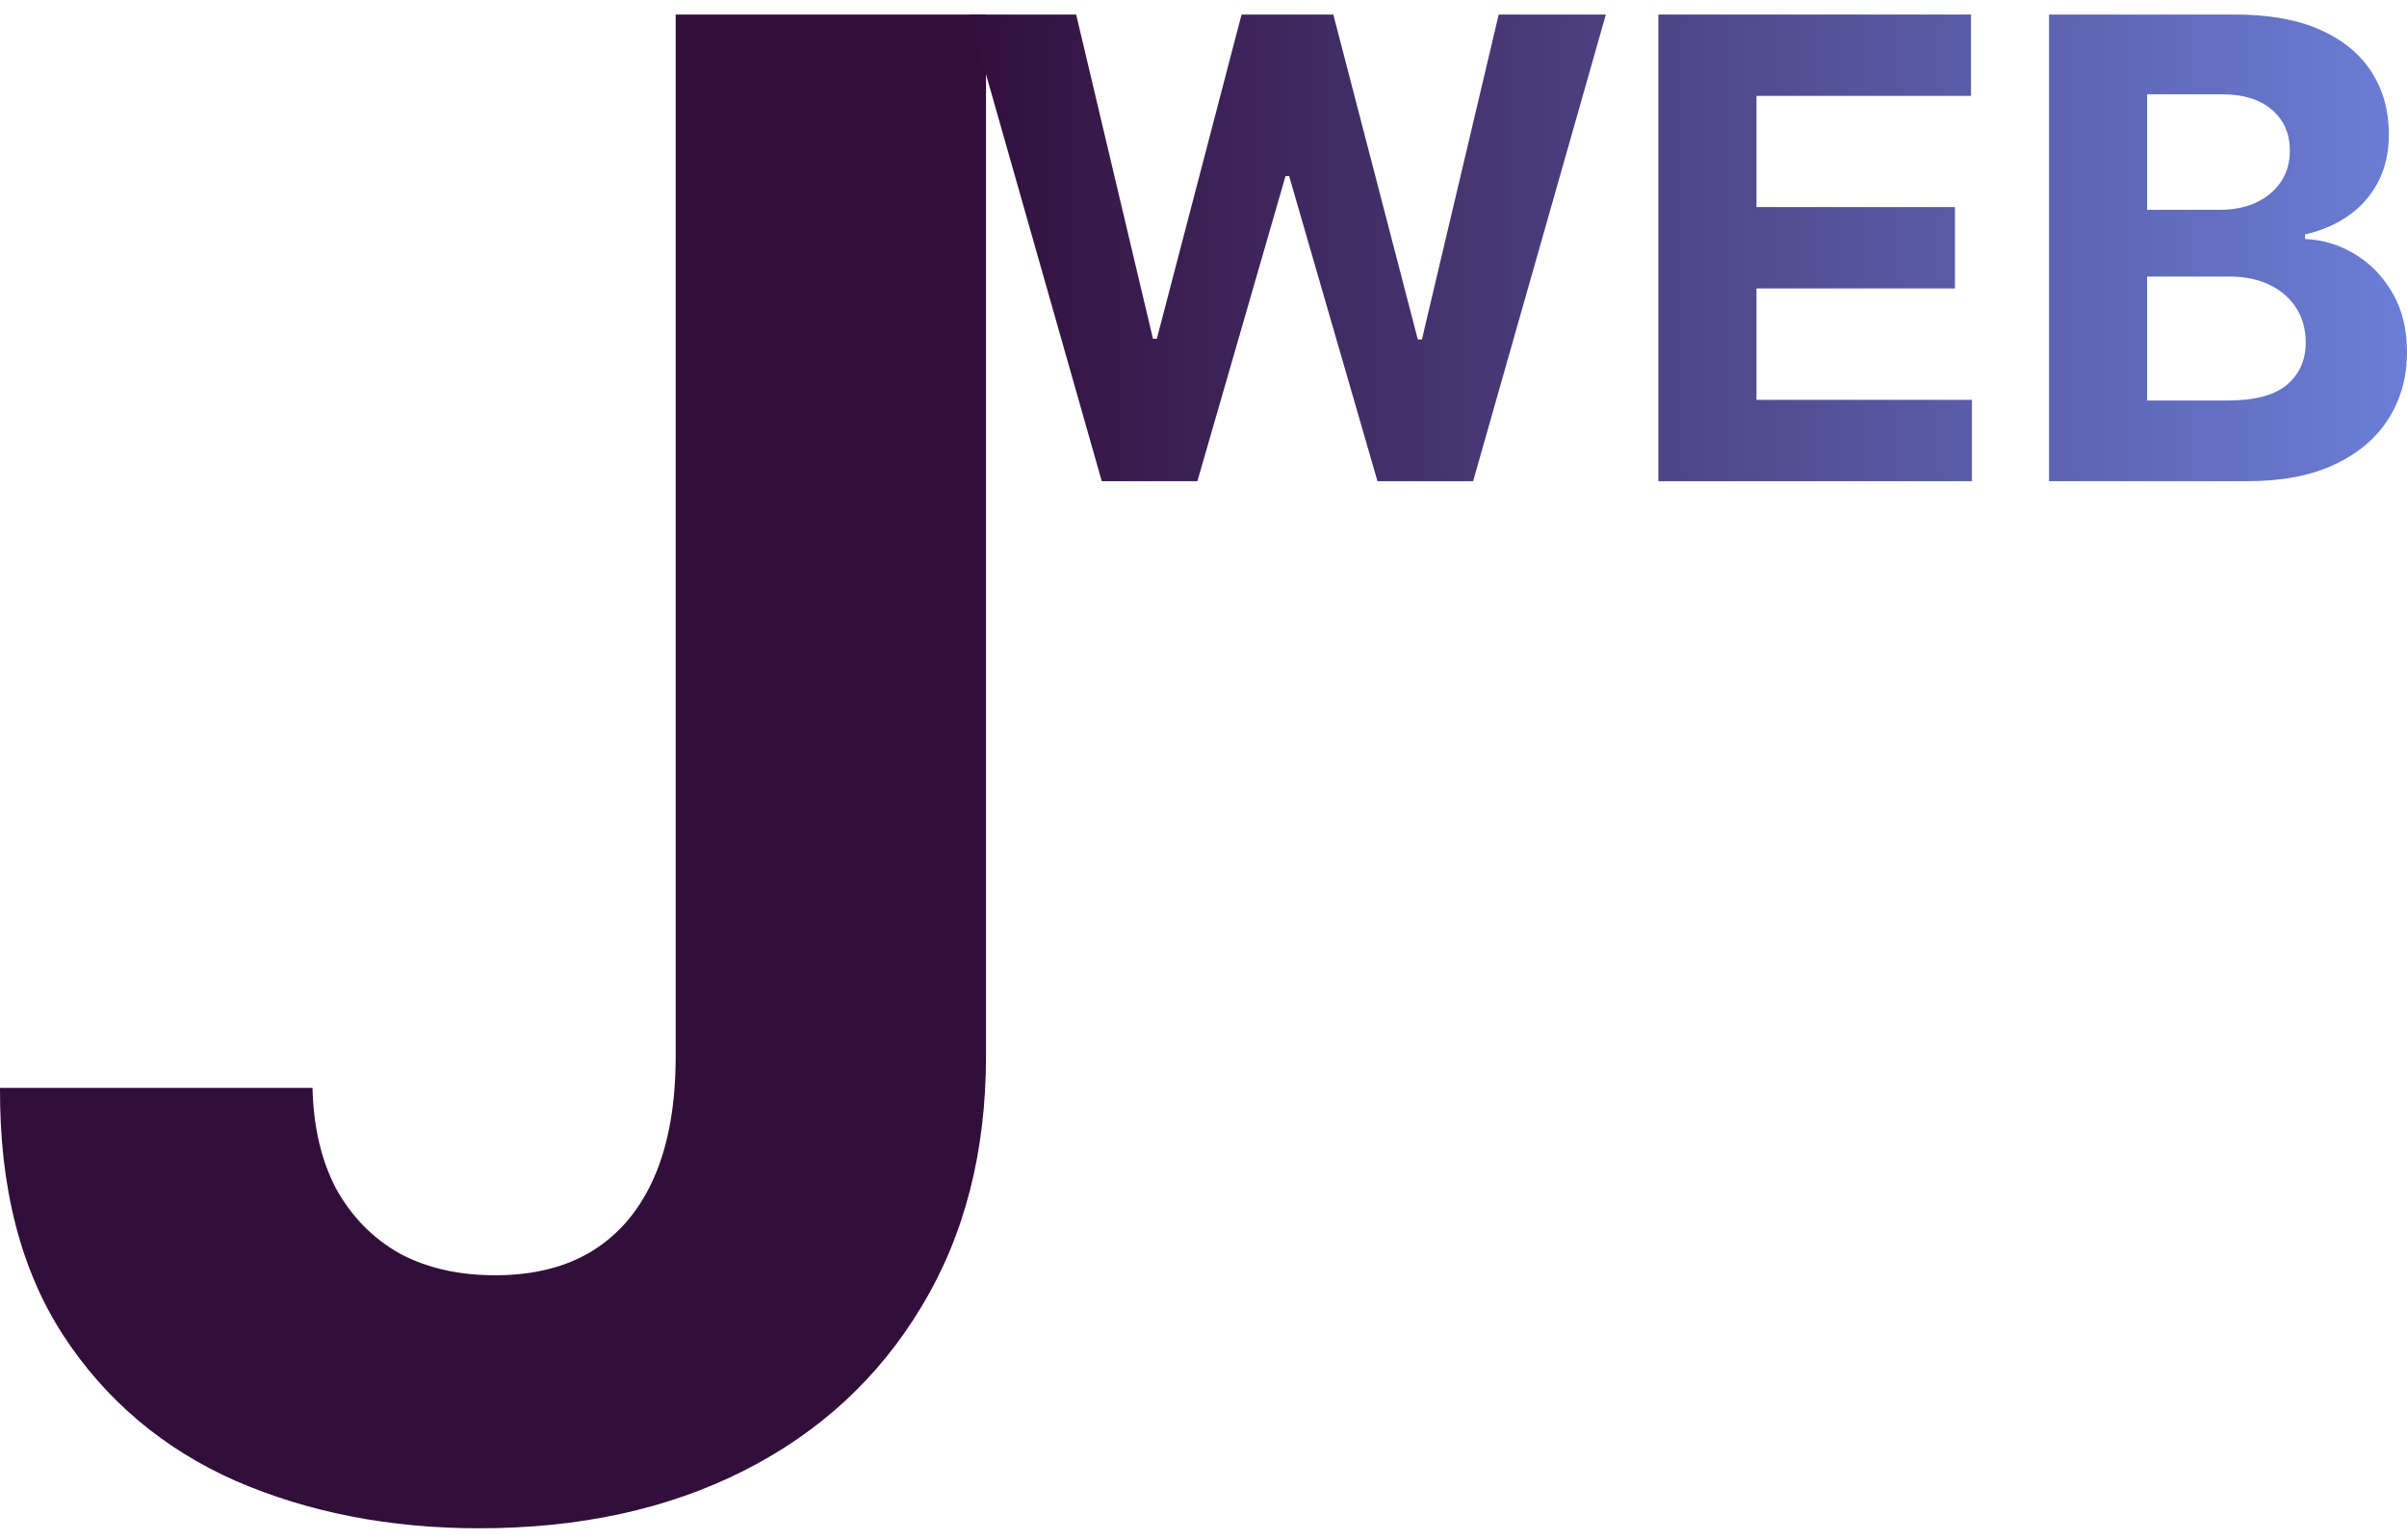
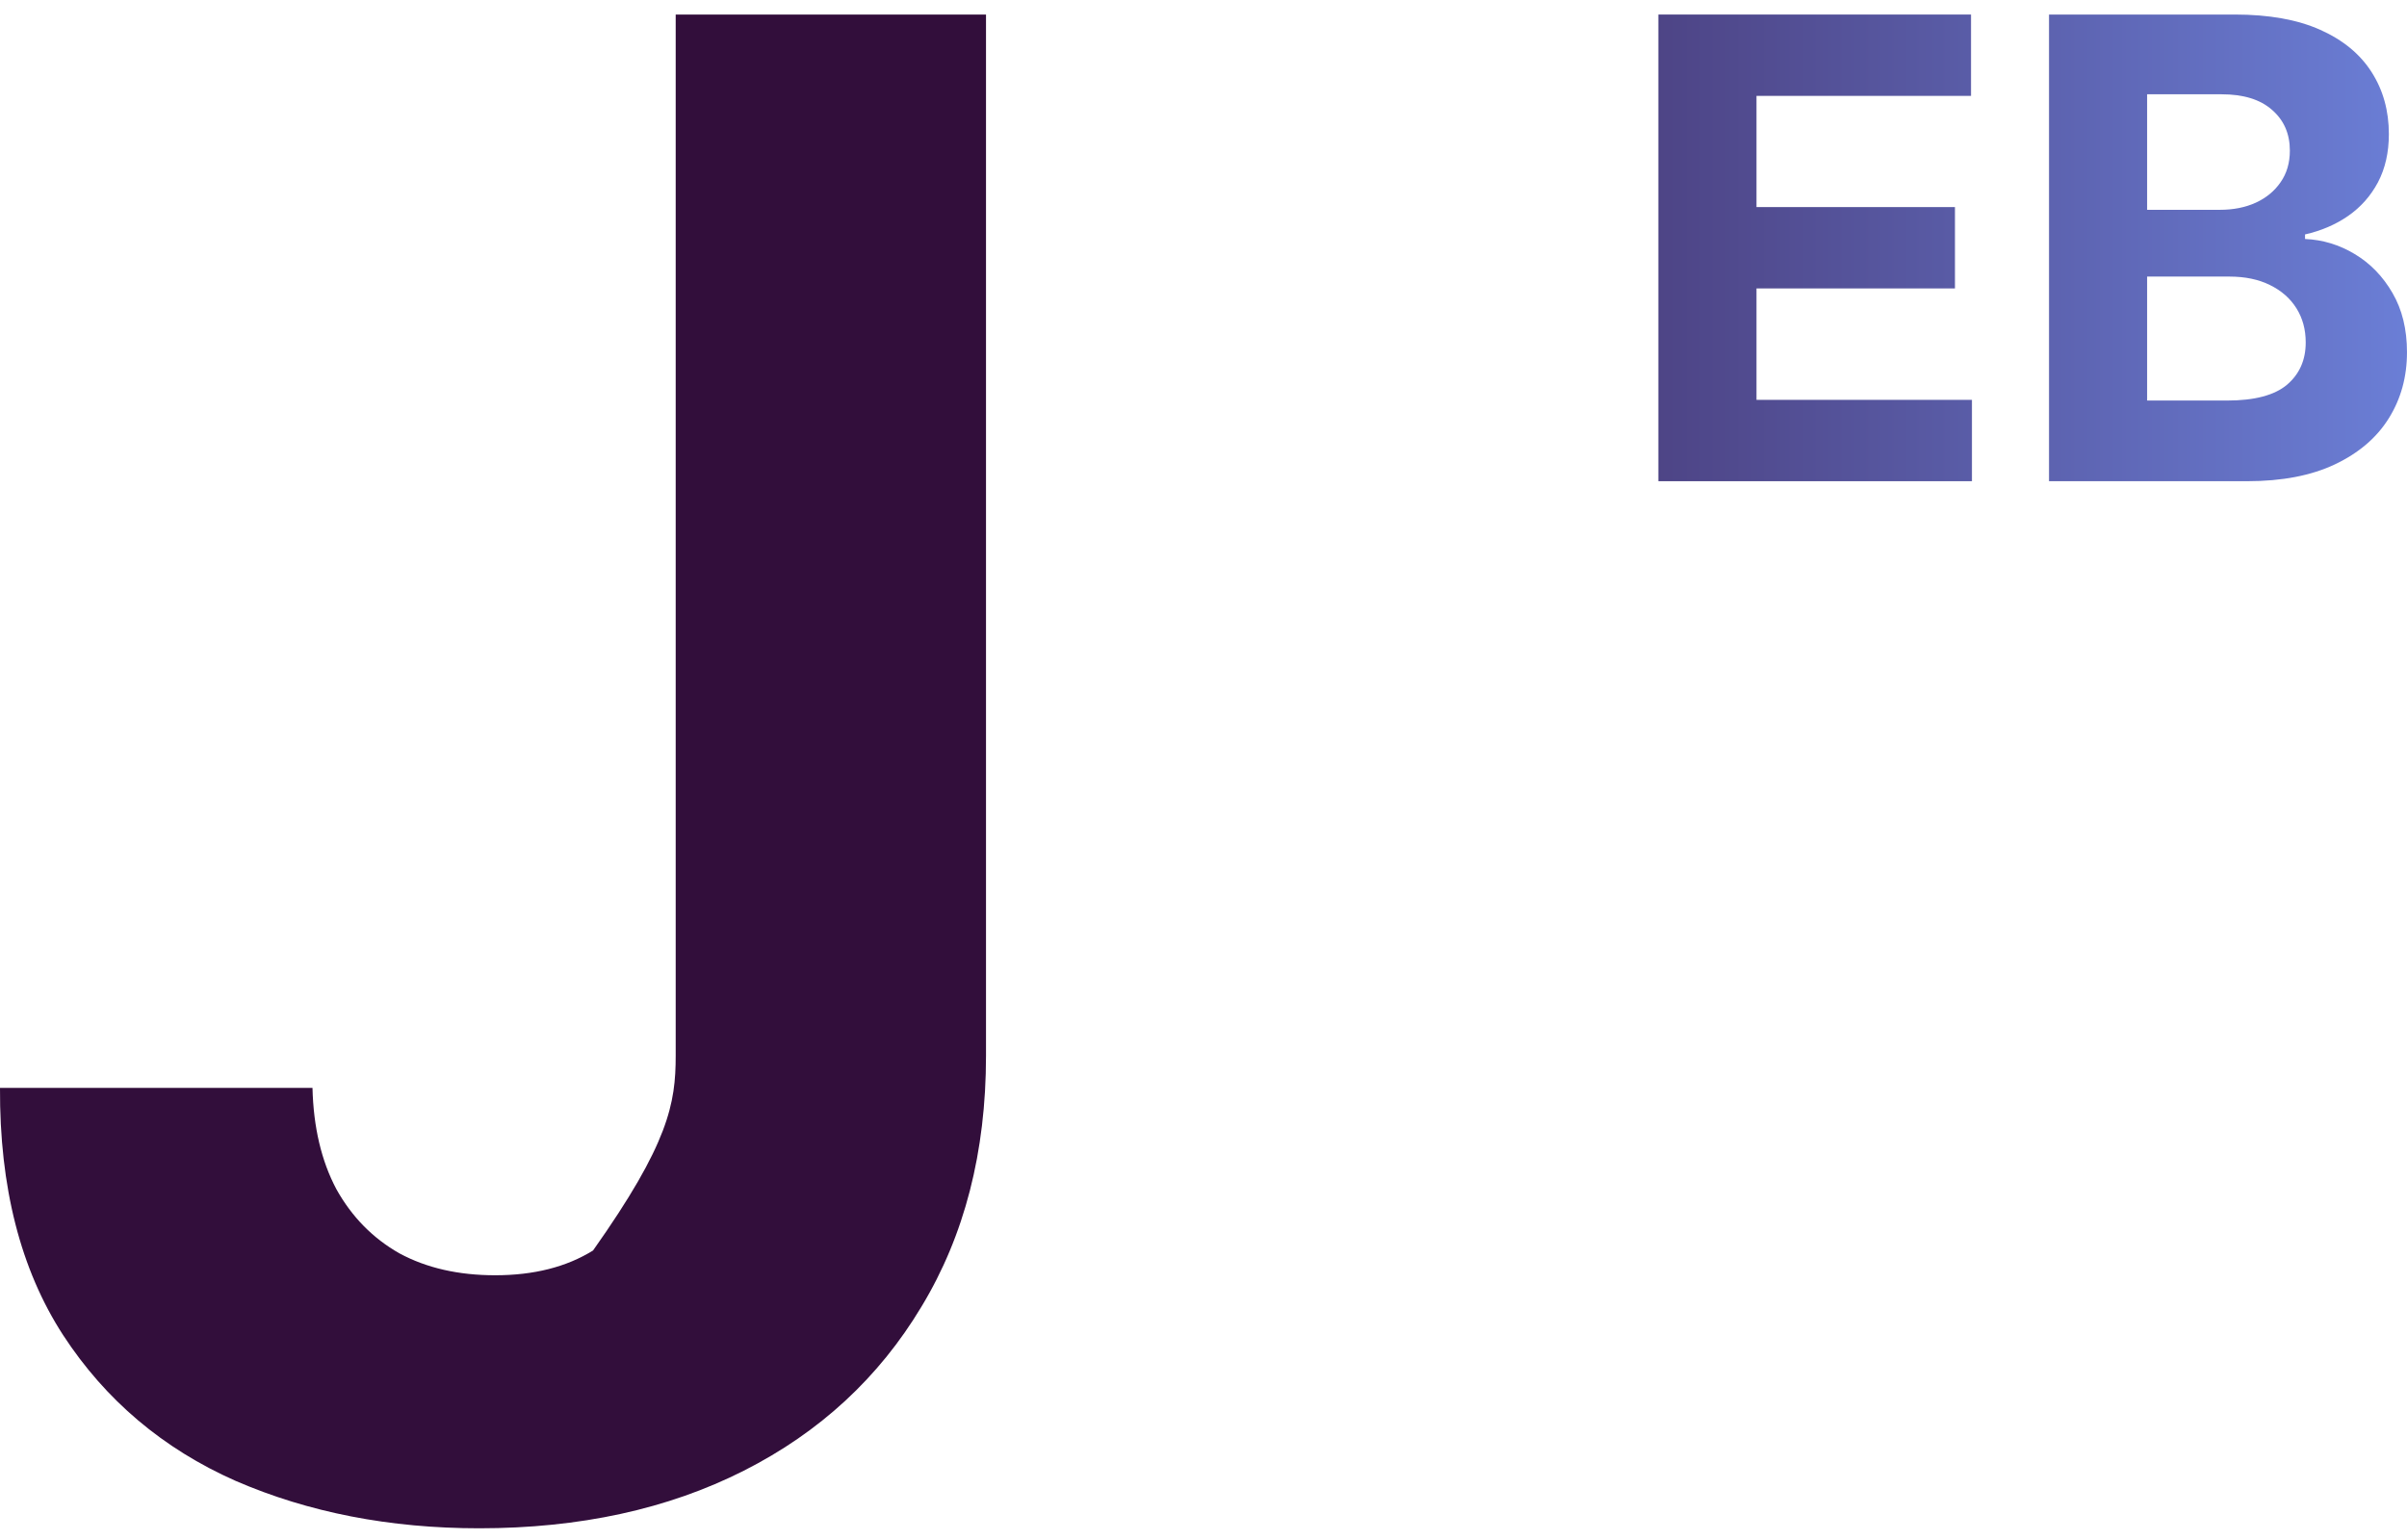
<svg xmlns="http://www.w3.org/2000/svg" width="150" height="96" viewBox="0 0 150 96" fill="none">
-   <path d="M42.108 0.906H61.446V65.815C61.446 71.815 60.105 77.028 57.425 81.452C54.774 85.876 51.084 89.285 46.355 91.679C41.626 94.073 36.129 95.27 29.864 95.27C24.292 95.27 19.232 94.285 14.684 92.315C10.166 90.315 6.581 87.285 3.931 83.224C1.28 79.133 -0.03 73.997 1.93651e-05 67.815H19.473C19.533 70.27 20.03 72.376 20.964 74.133C21.928 75.861 23.238 77.194 24.895 78.133C26.581 79.043 28.569 79.497 30.858 79.497C33.268 79.497 35.301 78.982 36.958 77.952C38.645 76.891 39.925 75.346 40.798 73.315C41.672 71.285 42.108 68.785 42.108 65.815V0.906Z" fill="#320E3B" />
+   <path d="M42.108 0.906H61.446V65.815C61.446 71.815 60.105 77.028 57.425 81.452C54.774 85.876 51.084 89.285 46.355 91.679C41.626 94.073 36.129 95.27 29.864 95.27C24.292 95.27 19.232 94.285 14.684 92.315C10.166 90.315 6.581 87.285 3.931 83.224C1.28 79.133 -0.03 73.997 1.93651e-05 67.815H19.473C19.533 70.27 20.03 72.376 20.964 74.133C21.928 75.861 23.238 77.194 24.895 78.133C26.581 79.043 28.569 79.497 30.858 79.497C33.268 79.497 35.301 78.982 36.958 77.952C41.672 71.285 42.108 68.785 42.108 65.815V0.906Z" fill="#320E3B" />
  <path d="M127.691 29.997V0.906H139.269C141.396 0.906 143.17 1.223 144.592 1.858C146.013 2.492 147.081 3.373 147.797 4.5C148.512 5.617 148.87 6.905 148.87 8.364C148.87 9.5 148.644 10.499 148.192 11.361C147.74 12.213 147.119 12.914 146.328 13.463C145.547 14.003 144.653 14.386 143.646 14.614V14.898C144.747 14.945 145.778 15.258 146.738 15.835C147.707 16.413 148.493 17.223 149.096 18.264C149.698 19.296 149.999 20.527 149.999 21.957C149.999 23.501 149.618 24.879 148.856 26.091C148.103 27.294 146.987 28.245 145.51 28.946C144.032 29.647 142.21 29.997 140.045 29.997H127.691ZM133.805 24.969H138.789C140.493 24.969 141.735 24.642 142.516 23.989C143.298 23.326 143.688 22.445 143.688 21.347C143.688 20.542 143.495 19.831 143.109 19.216C142.723 18.6 142.173 18.117 141.457 17.767C140.751 17.417 139.909 17.241 138.93 17.241H133.805V24.969ZM133.805 13.079H138.337C139.175 13.079 139.918 12.933 140.568 12.639C141.227 12.336 141.744 11.91 142.121 11.361C142.507 10.812 142.7 10.153 142.7 9.386C142.7 8.335 142.328 7.488 141.584 6.844C140.85 6.2 139.805 5.878 138.45 5.878H133.805V13.079Z" fill="url(#paint0_linear_1525_11)" />
  <path d="M103.347 29.997V0.906H122.831V5.977H109.461V12.909H121.829V17.98H109.461V24.926H122.888V29.997H103.347Z" fill="url(#paint1_linear_1525_11)" />
-   <path d="M68.66 29.997L60.387 0.906H67.065L71.851 21.119H72.091L77.372 0.906H83.09L88.356 21.162H88.611L93.397 0.906H100.075L91.801 29.997H85.843L80.337 10.977H80.111L74.619 29.997H68.66Z" fill="url(#paint2_linear_1525_11)" />
  <defs>
    <linearGradient id="paint0_linear_1525_11" x1="150.587" y1="2.497" x2="59.638" y2="2.497" gradientUnits="userSpaceOnUse">
      <stop stop-color="#6B7FD7" />
      <stop offset="1" stop-color="#320E3B" />
    </linearGradient>
    <linearGradient id="paint1_linear_1525_11" x1="150.587" y1="2.497" x2="59.639" y2="2.497" gradientUnits="userSpaceOnUse">
      <stop stop-color="#6B7FD7" />
      <stop offset="1" stop-color="#320E3B" />
    </linearGradient>
    <linearGradient id="paint2_linear_1525_11" x1="150.587" y1="2.497" x2="59.638" y2="2.497" gradientUnits="userSpaceOnUse">
      <stop stop-color="#6B7FD7" />
      <stop offset="1" stop-color="#320E3B" />
    </linearGradient>
  </defs>
</svg>